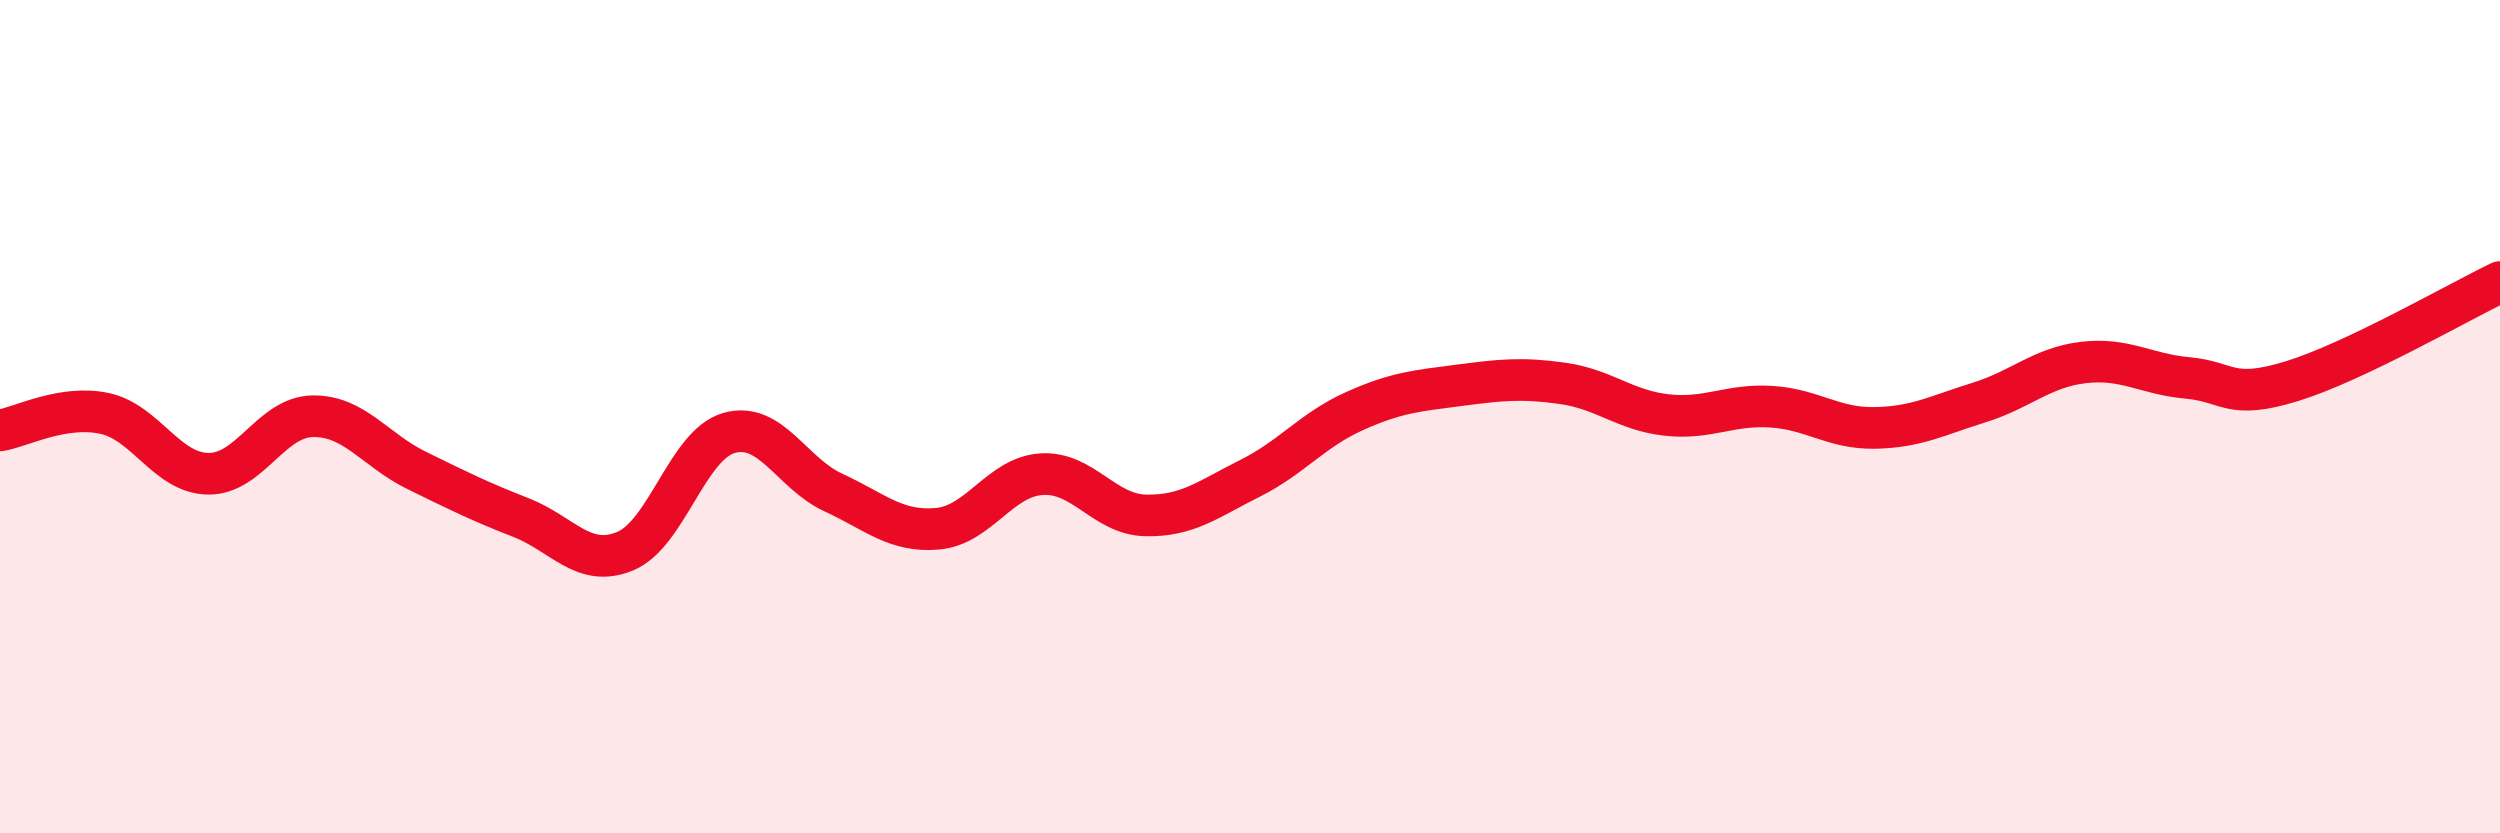
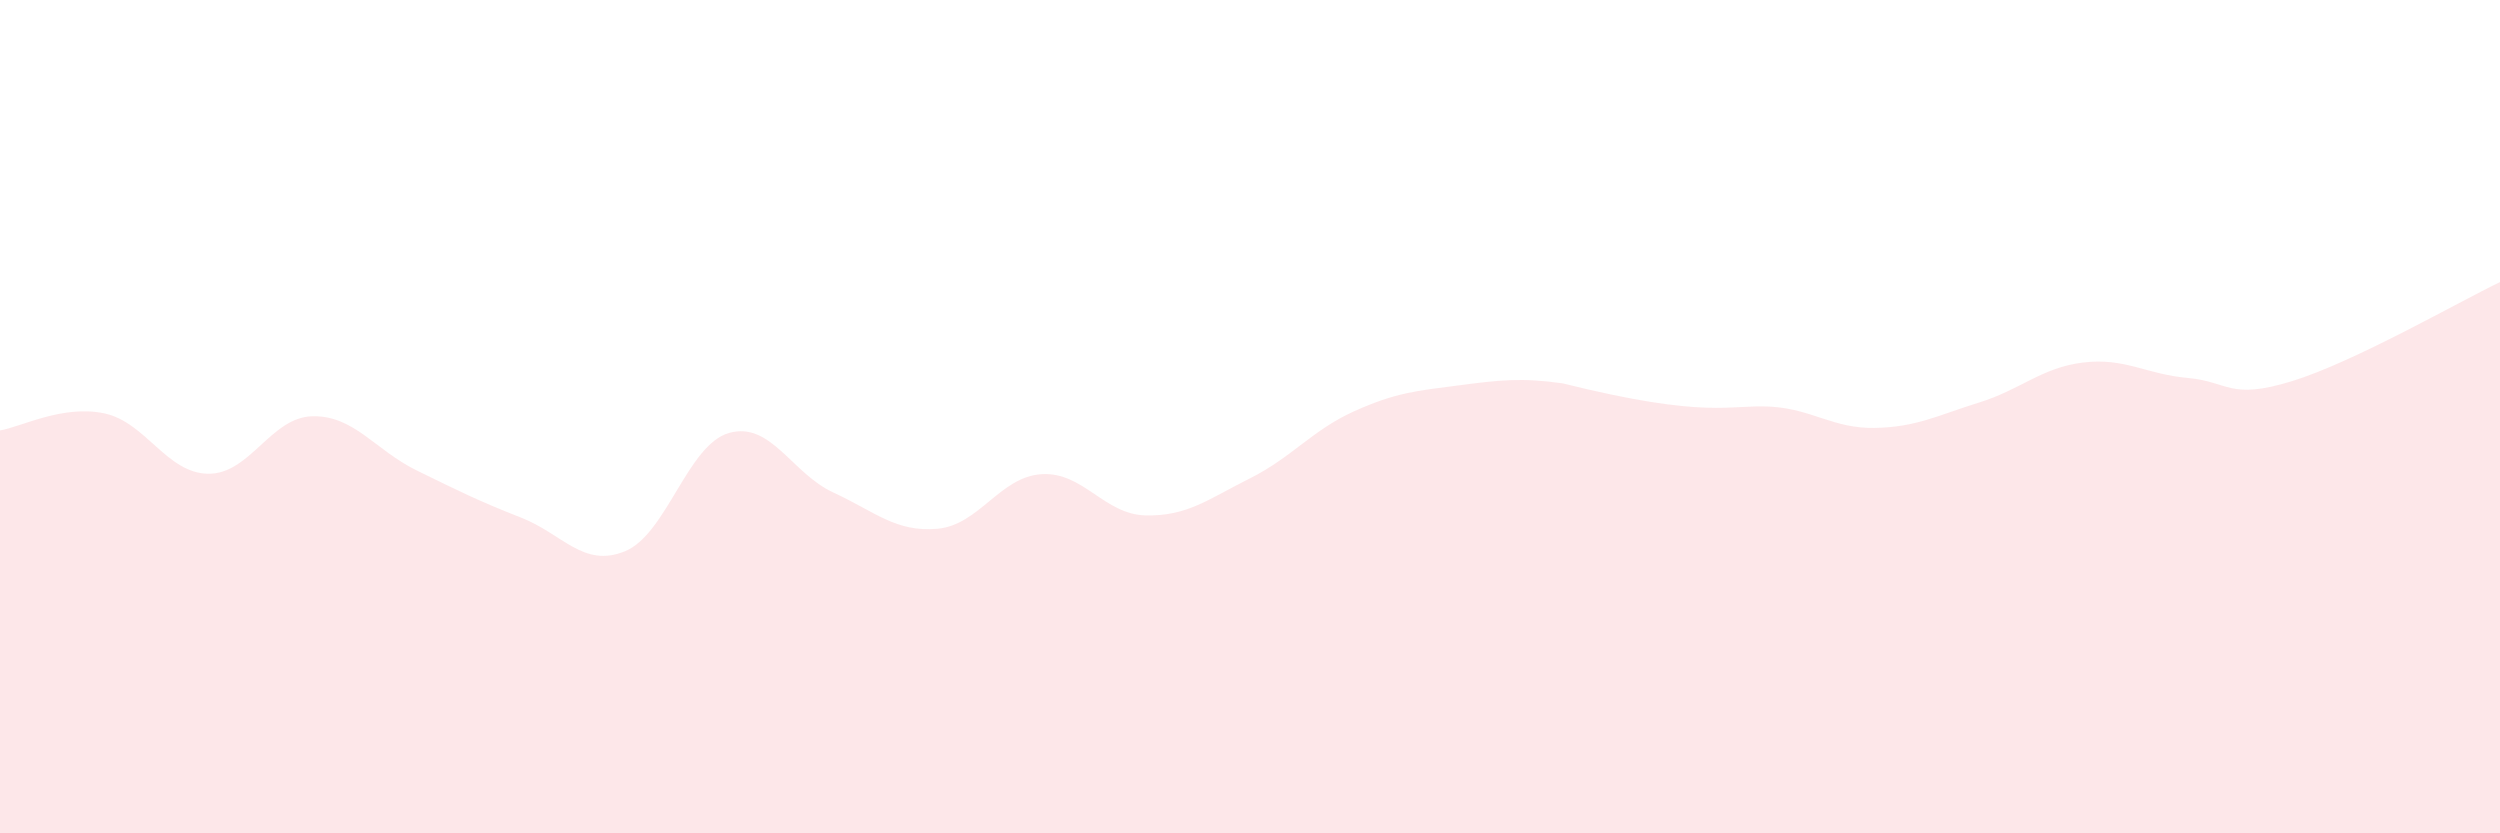
<svg xmlns="http://www.w3.org/2000/svg" width="60" height="20" viewBox="0 0 60 20">
-   <path d="M 0,10.33 C 0.5,10.25 1.5,9.71 2.5,9.92 C 3.5,10.13 4,11.36 5,11.37 C 6,11.38 6.5,10.01 7.5,9.99 C 8.5,9.97 9,10.8 10,11.29 C 11,11.78 11.5,12.03 12.5,12.42 C 13.5,12.81 14,13.64 15,13.23 C 16,12.82 16.5,10.67 17.5,10.39 C 18.5,10.11 19,11.36 20,11.82 C 21,12.28 21.5,12.78 22.5,12.69 C 23.5,12.6 24,11.44 25,11.38 C 26,11.32 26.5,12.35 27.5,12.37 C 28.5,12.39 29,11.98 30,11.48 C 31,10.98 31.5,10.32 32.5,9.87 C 33.5,9.42 34,9.38 35,9.25 C 36,9.12 36.5,9.06 37.5,9.2 C 38.5,9.34 39,9.85 40,9.96 C 41,10.07 41.5,9.7 42.5,9.76 C 43.5,9.82 44,10.29 45,10.27 C 46,10.25 46.5,9.97 47.5,9.66 C 48.5,9.35 49,8.82 50,8.7 C 51,8.58 51.5,8.98 52.5,9.07 C 53.5,9.16 53.5,9.61 55,9.15 C 56.5,8.69 59,7.25 60,6.77L60 20L0 20Z" fill="#EB0A25" opacity="0.1" stroke-linecap="round" stroke-linejoin="round" />
-   <path d="M 0,10.33 C 0.5,10.25 1.5,9.71 2.5,9.92 C 3.5,10.13 4,11.36 5,11.37 C 6,11.38 6.5,10.01 7.5,9.99 C 8.5,9.97 9,10.8 10,11.29 C 11,11.78 11.5,12.03 12.5,12.42 C 13.5,12.81 14,13.64 15,13.23 C 16,12.82 16.5,10.67 17.5,10.39 C 18.5,10.11 19,11.36 20,11.82 C 21,12.28 21.5,12.78 22.5,12.69 C 23.5,12.6 24,11.44 25,11.38 C 26,11.32 26.5,12.35 27.5,12.37 C 28.5,12.39 29,11.98 30,11.48 C 31,10.98 31.5,10.32 32.5,9.87 C 33.5,9.42 34,9.38 35,9.25 C 36,9.12 36.5,9.06 37.5,9.2 C 38.5,9.34 39,9.85 40,9.96 C 41,10.07 41.5,9.7 42.5,9.76 C 43.5,9.82 44,10.29 45,10.27 C 46,10.25 46.5,9.97 47.5,9.66 C 48.5,9.35 49,8.82 50,8.7 C 51,8.58 51.5,8.98 52.5,9.07 C 53.5,9.16 53.5,9.61 55,9.15 C 56.5,8.69 59,7.25 60,6.77" stroke="#EB0A25" stroke-width="1" fill="none" stroke-linecap="round" stroke-linejoin="round" />
+   <path d="M 0,10.33 C 0.5,10.25 1.5,9.71 2.5,9.92 C 3.5,10.13 4,11.36 5,11.37 C 6,11.38 6.5,10.01 7.5,9.99 C 8.5,9.97 9,10.8 10,11.29 C 11,11.78 11.5,12.03 12.5,12.42 C 13.5,12.81 14,13.64 15,13.23 C 16,12.82 16.5,10.67 17.5,10.39 C 18.5,10.11 19,11.36 20,11.82 C 21,12.28 21.5,12.78 22.5,12.69 C 23.5,12.6 24,11.44 25,11.38 C 26,11.32 26.5,12.35 27.5,12.37 C 28.5,12.39 29,11.98 30,11.48 C 31,10.98 31.5,10.32 32.5,9.87 C 33.5,9.42 34,9.38 35,9.25 C 36,9.12 36.5,9.06 37.5,9.2 C 41,10.07 41.5,9.7 42.5,9.76 C 43.5,9.82 44,10.29 45,10.27 C 46,10.25 46.5,9.97 47.5,9.66 C 48.5,9.35 49,8.82 50,8.7 C 51,8.58 51.5,8.98 52.5,9.07 C 53.5,9.16 53.5,9.61 55,9.15 C 56.5,8.69 59,7.25 60,6.77L60 20L0 20Z" fill="#EB0A25" opacity="0.1" stroke-linecap="round" stroke-linejoin="round" />
</svg>